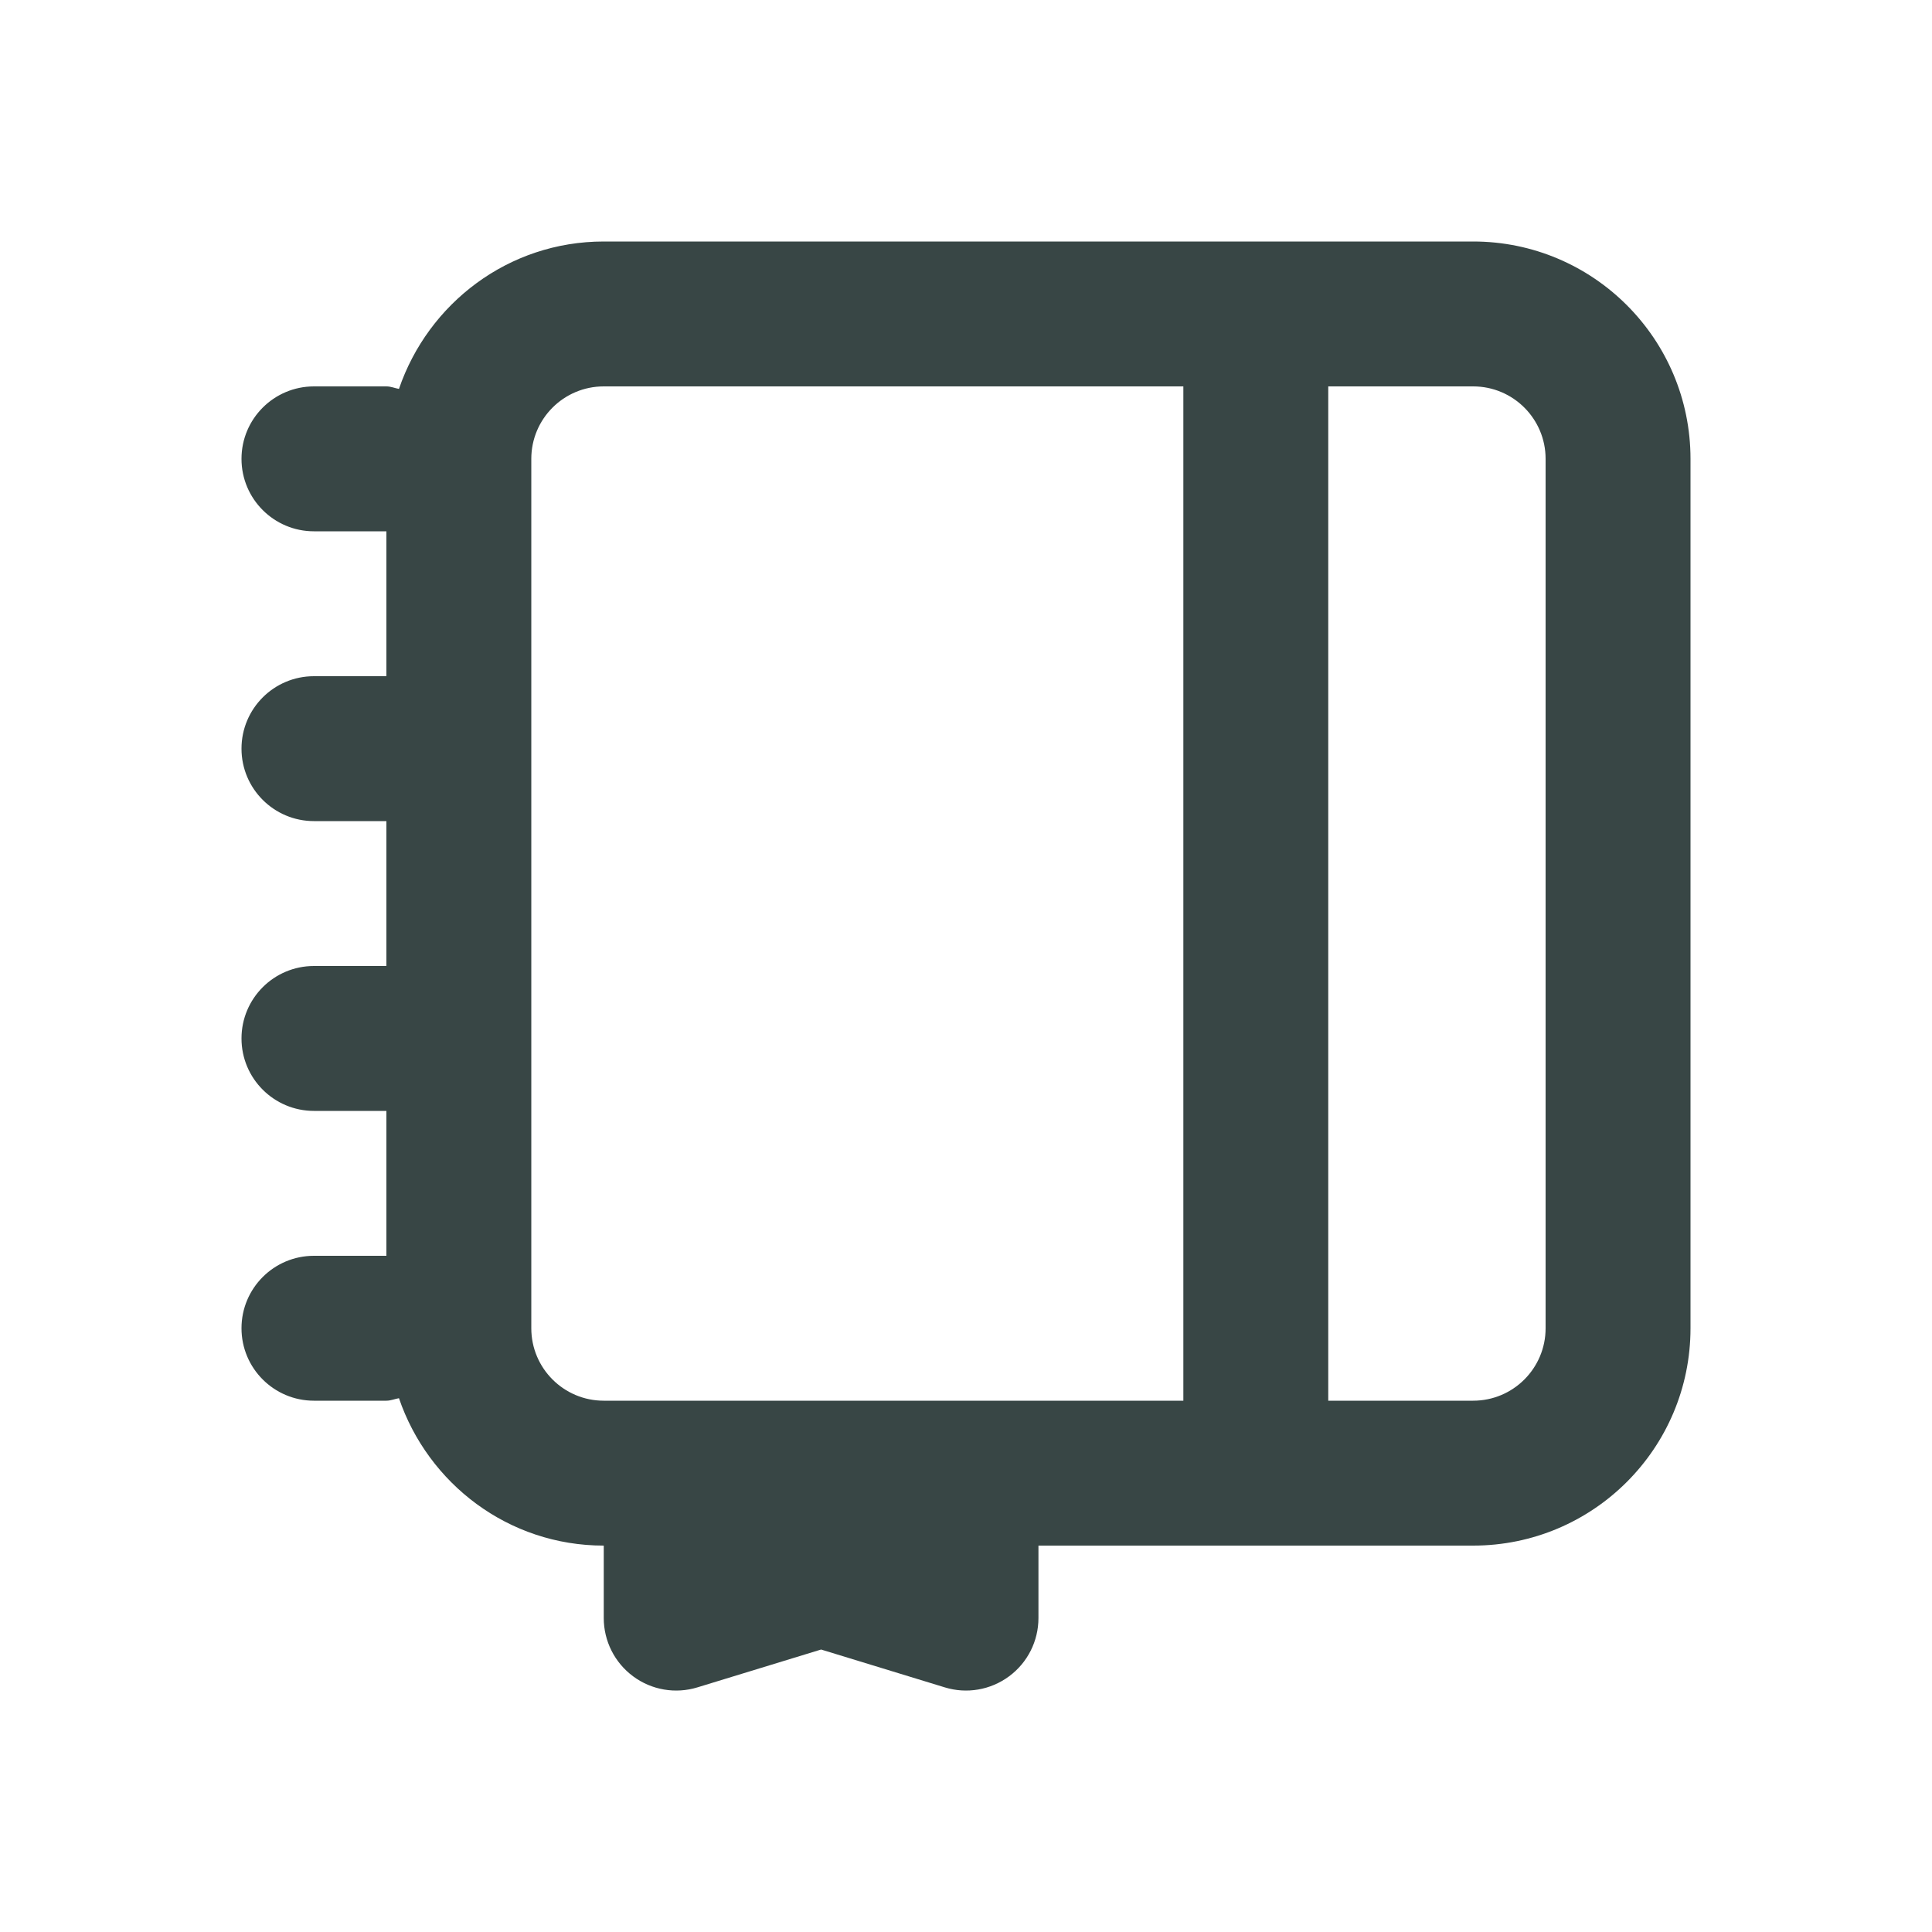
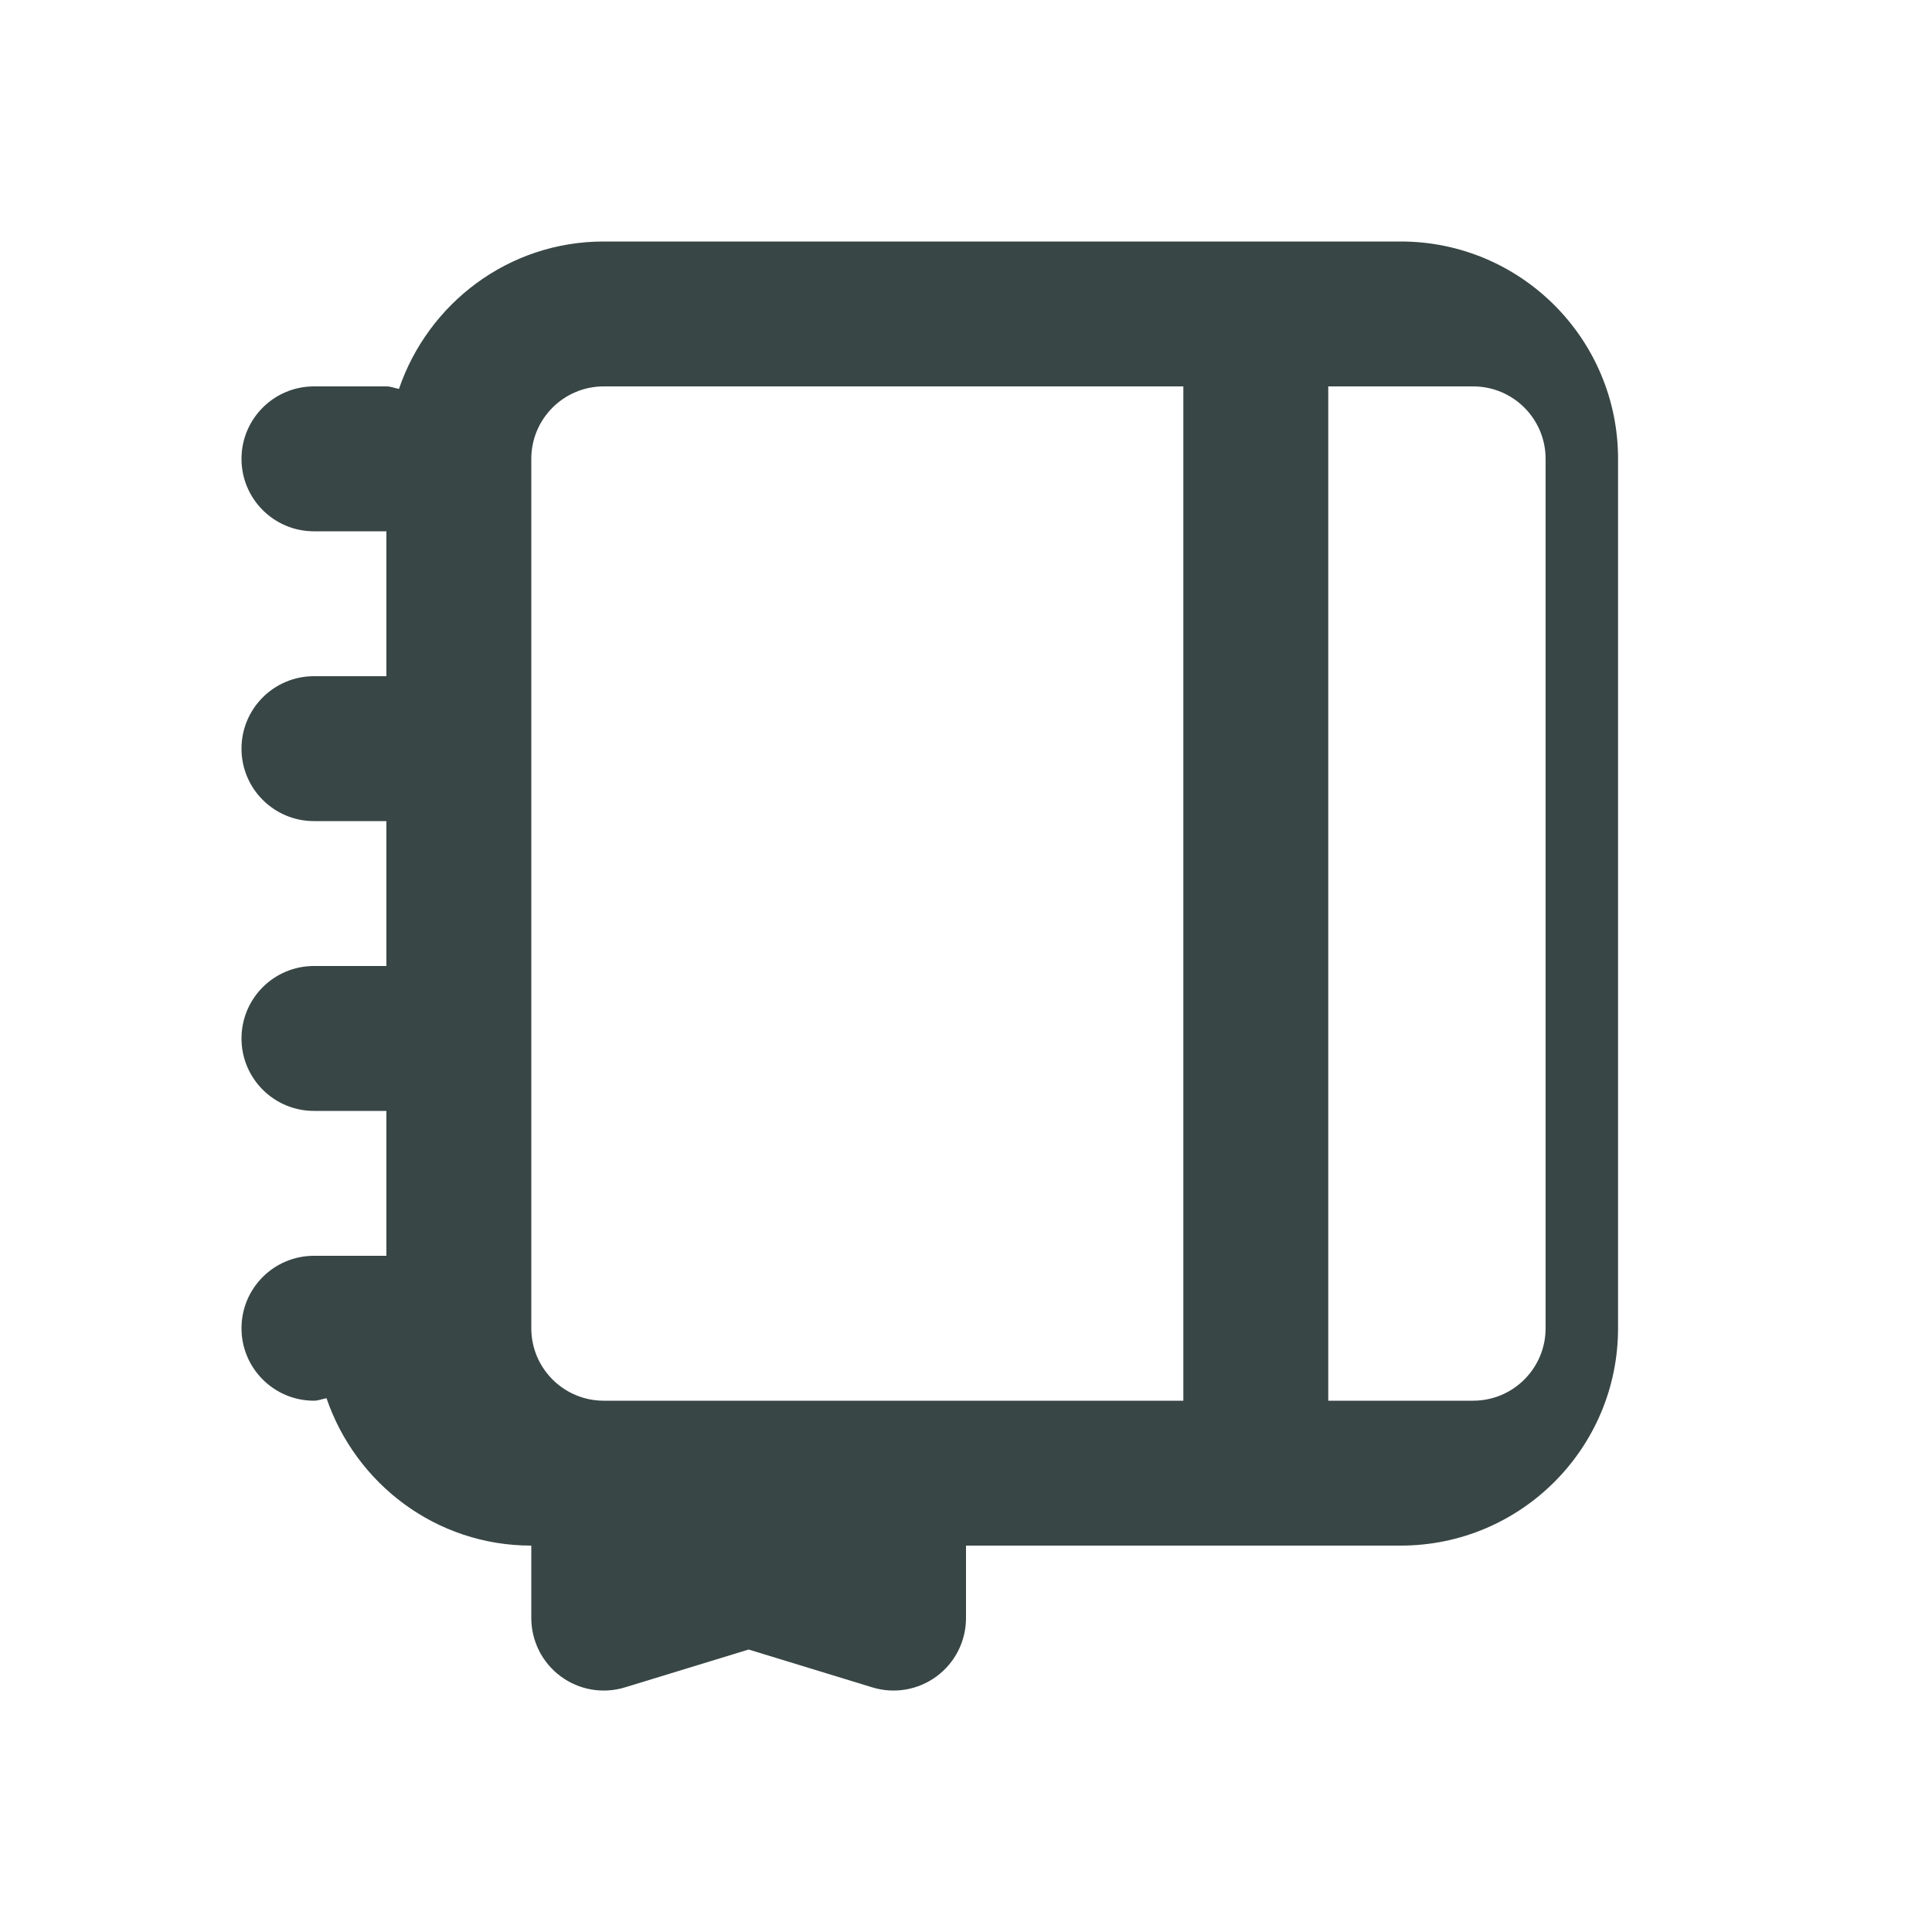
<svg xmlns="http://www.w3.org/2000/svg" id="Layer_1" version="1.1" viewBox="0 0 24 24">
  <defs>
    <style>
      .st0 {
        fill: #384645;
        fill-rule: evenodd;
      }
    </style>
  </defs>
-   <path class="st0" d="M18.3,3H7.5c-1.185,0-2.181.769-2.544,1.831-.052-.009-.1-.031-.156-.031h-.9c-.497,0-.9.403-.9.9s.403.9.9.9h.9v1.8h-.9c-.497,0-.9.403-.9.9s.403.9.9.9h.9v1.8h-.9c-.497,0-.9.403-.9.9s.403.9.9.9h.9v1.8h-.9c-.497,0-.9.403-.9.9s.403.9.9.9h.9c.055,0,.103-.022.156-.031.363,1.062,1.359,1.831,2.544,1.831v.9c0,.285.135.554.365.724.229.17.526.221.799.137l1.536-.47,1.536.47c.273.084.569.033.799-.137.23-.17.365-.438.365-.724v-.9h5.4c1.491,0,2.7-1.209,2.7-2.7V5.7c0-1.491-1.209-2.7-2.7-2.7h0ZM7.5,17.4c-.497,0-.9-.403-.9-.9V5.7c0-.497.403-.9.9-.9h7.2v12.6h-7.2ZM19.2,16.5c0,.497-.403.9-.9.9h-1.8V4.8h1.8c.497,0,.9.403.9.9v10.8Z" />
+   <path class="st0" d="M18.3,3H7.5c-1.185,0-2.181.769-2.544,1.831-.052-.009-.1-.031-.156-.031h-.9c-.497,0-.9.403-.9.9s.403.9.9.9h.9v1.8h-.9c-.497,0-.9.403-.9.9s.403.9.9.9h.9v1.8h-.9c-.497,0-.9.403-.9.9s.403.9.9.9h.9v1.8h-.9c-.497,0-.9.403-.9.9s.403.9.9.9c.055,0,.103-.022.156-.031.363,1.062,1.359,1.831,2.544,1.831v.9c0,.285.135.554.365.724.229.17.526.221.799.137l1.536-.47,1.536.47c.273.084.569.033.799-.137.23-.17.365-.438.365-.724v-.9h5.4c1.491,0,2.7-1.209,2.7-2.7V5.7c0-1.491-1.209-2.7-2.7-2.7h0ZM7.5,17.4c-.497,0-.9-.403-.9-.9V5.7c0-.497.403-.9.9-.9h7.2v12.6h-7.2ZM19.2,16.5c0,.497-.403.9-.9.9h-1.8V4.8h1.8c.497,0,.9.403.9.9v10.8Z" />
</svg>